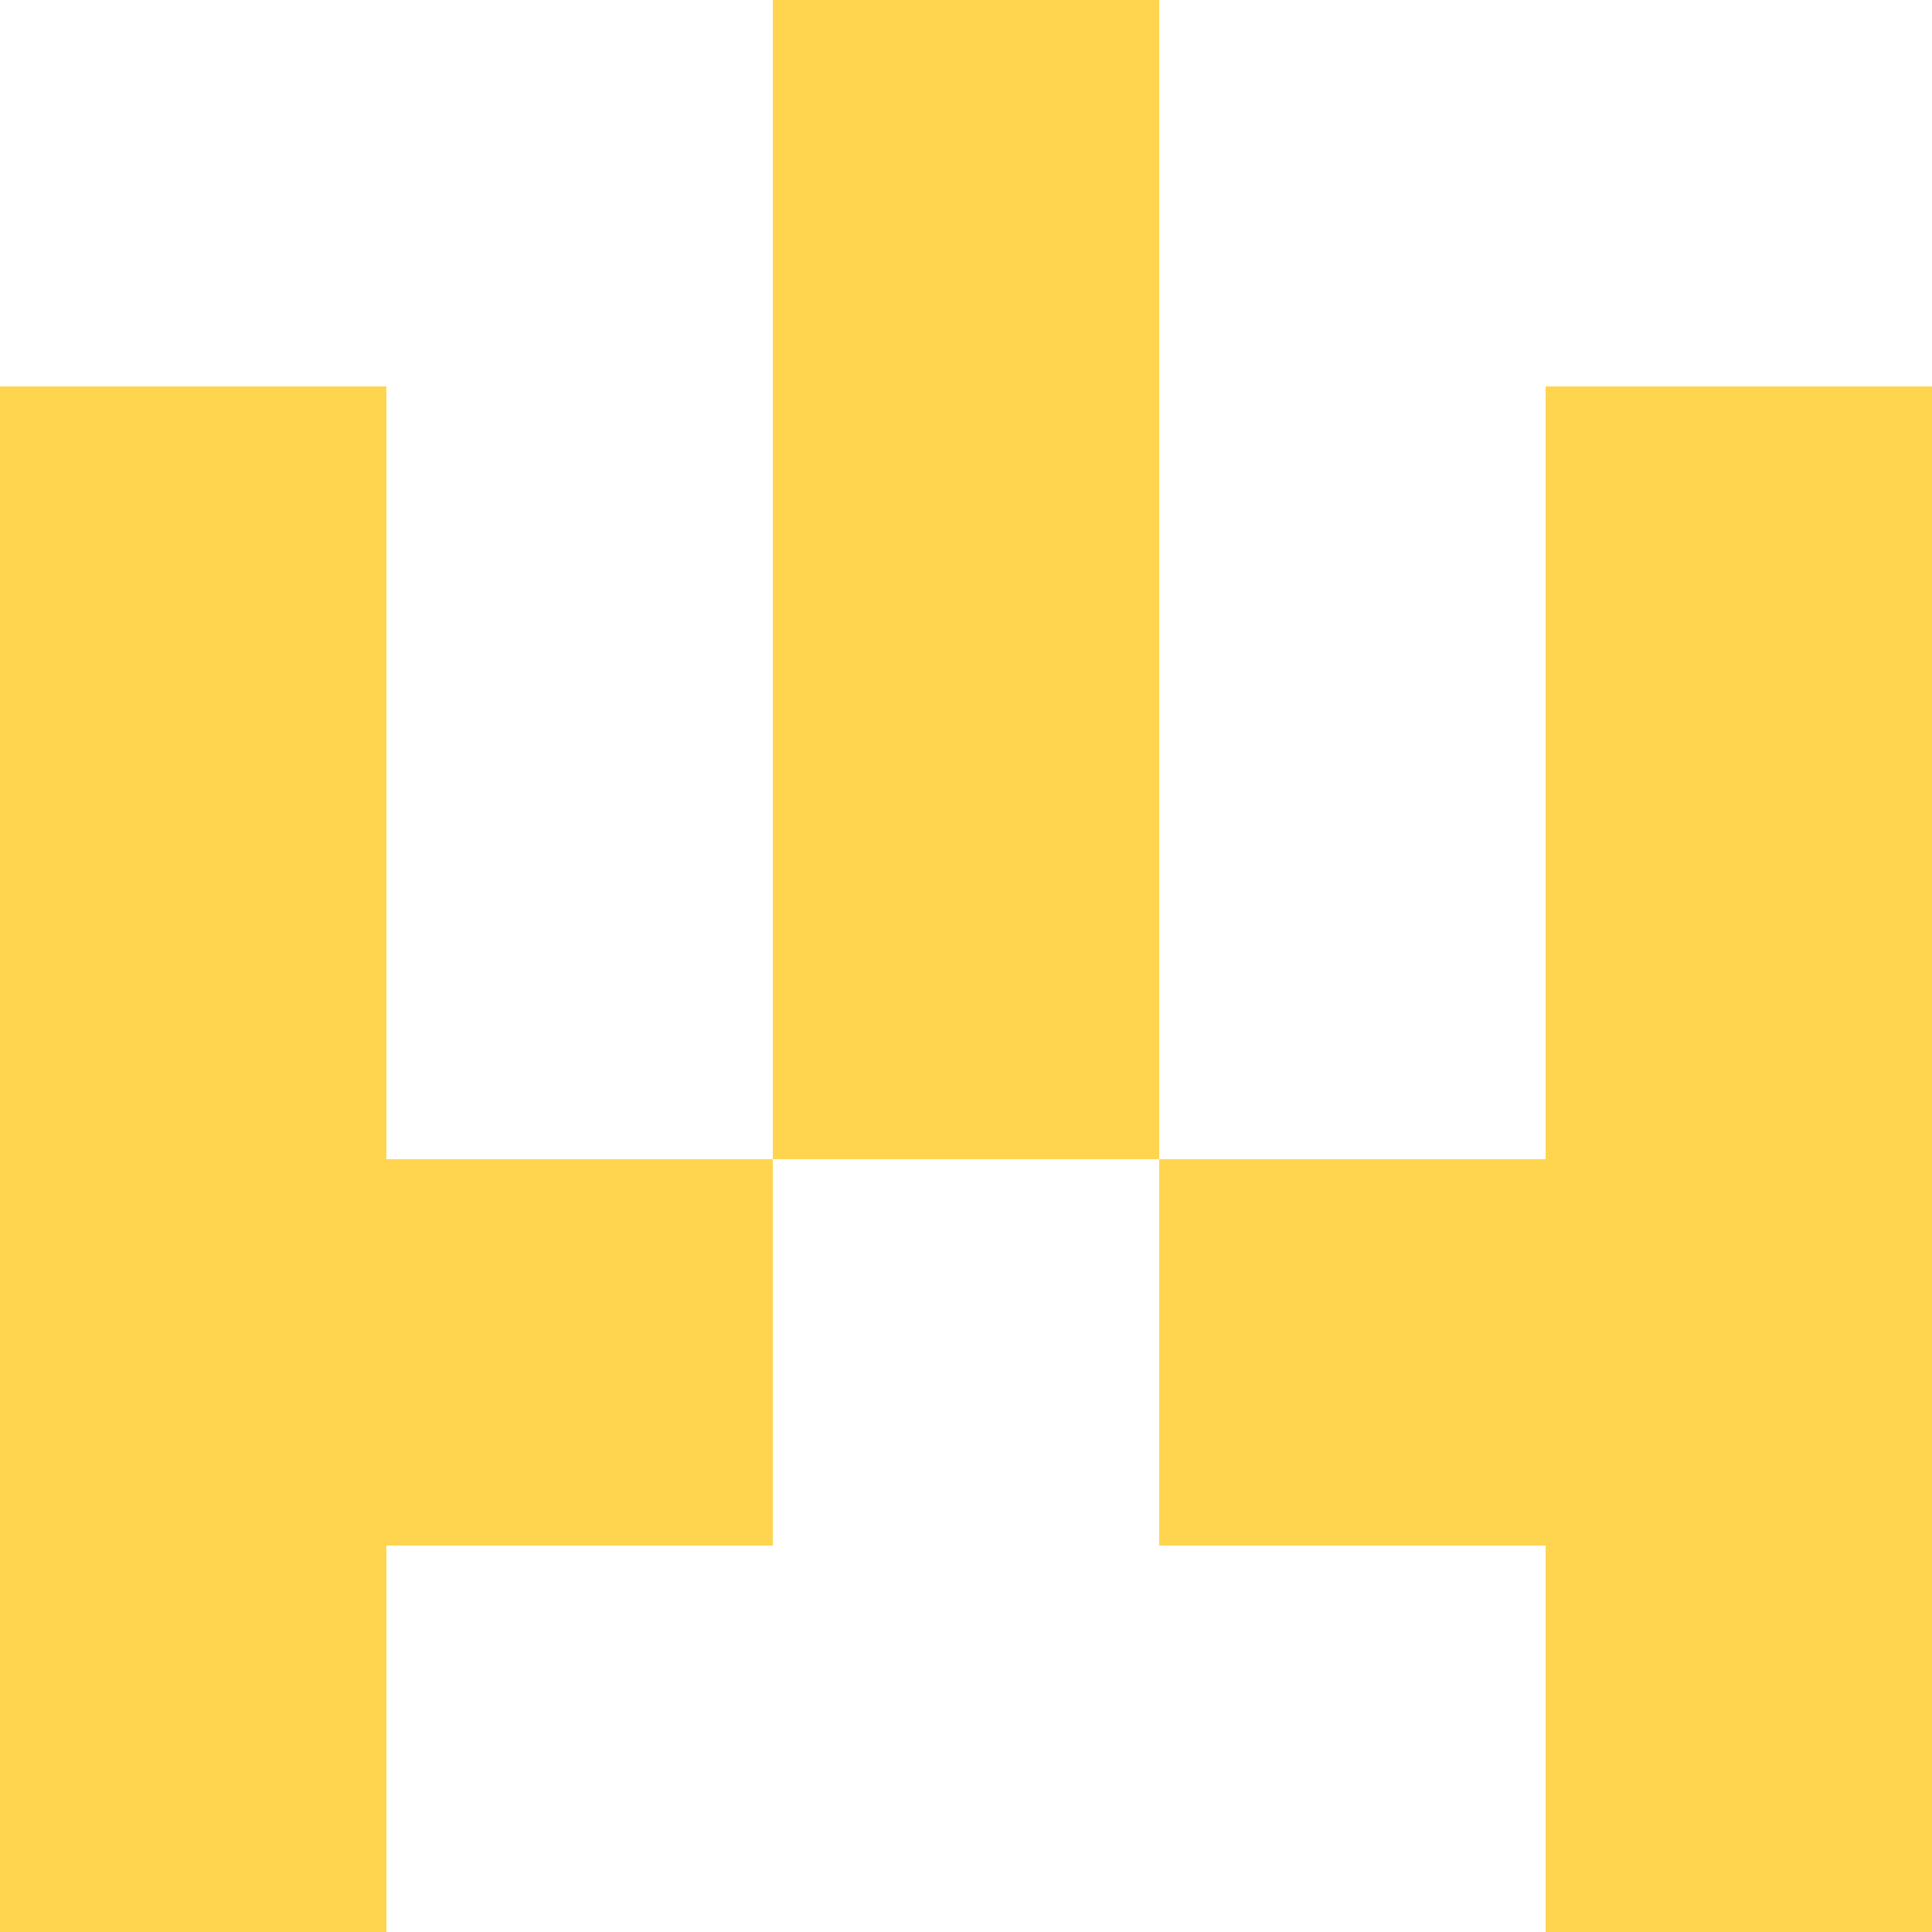
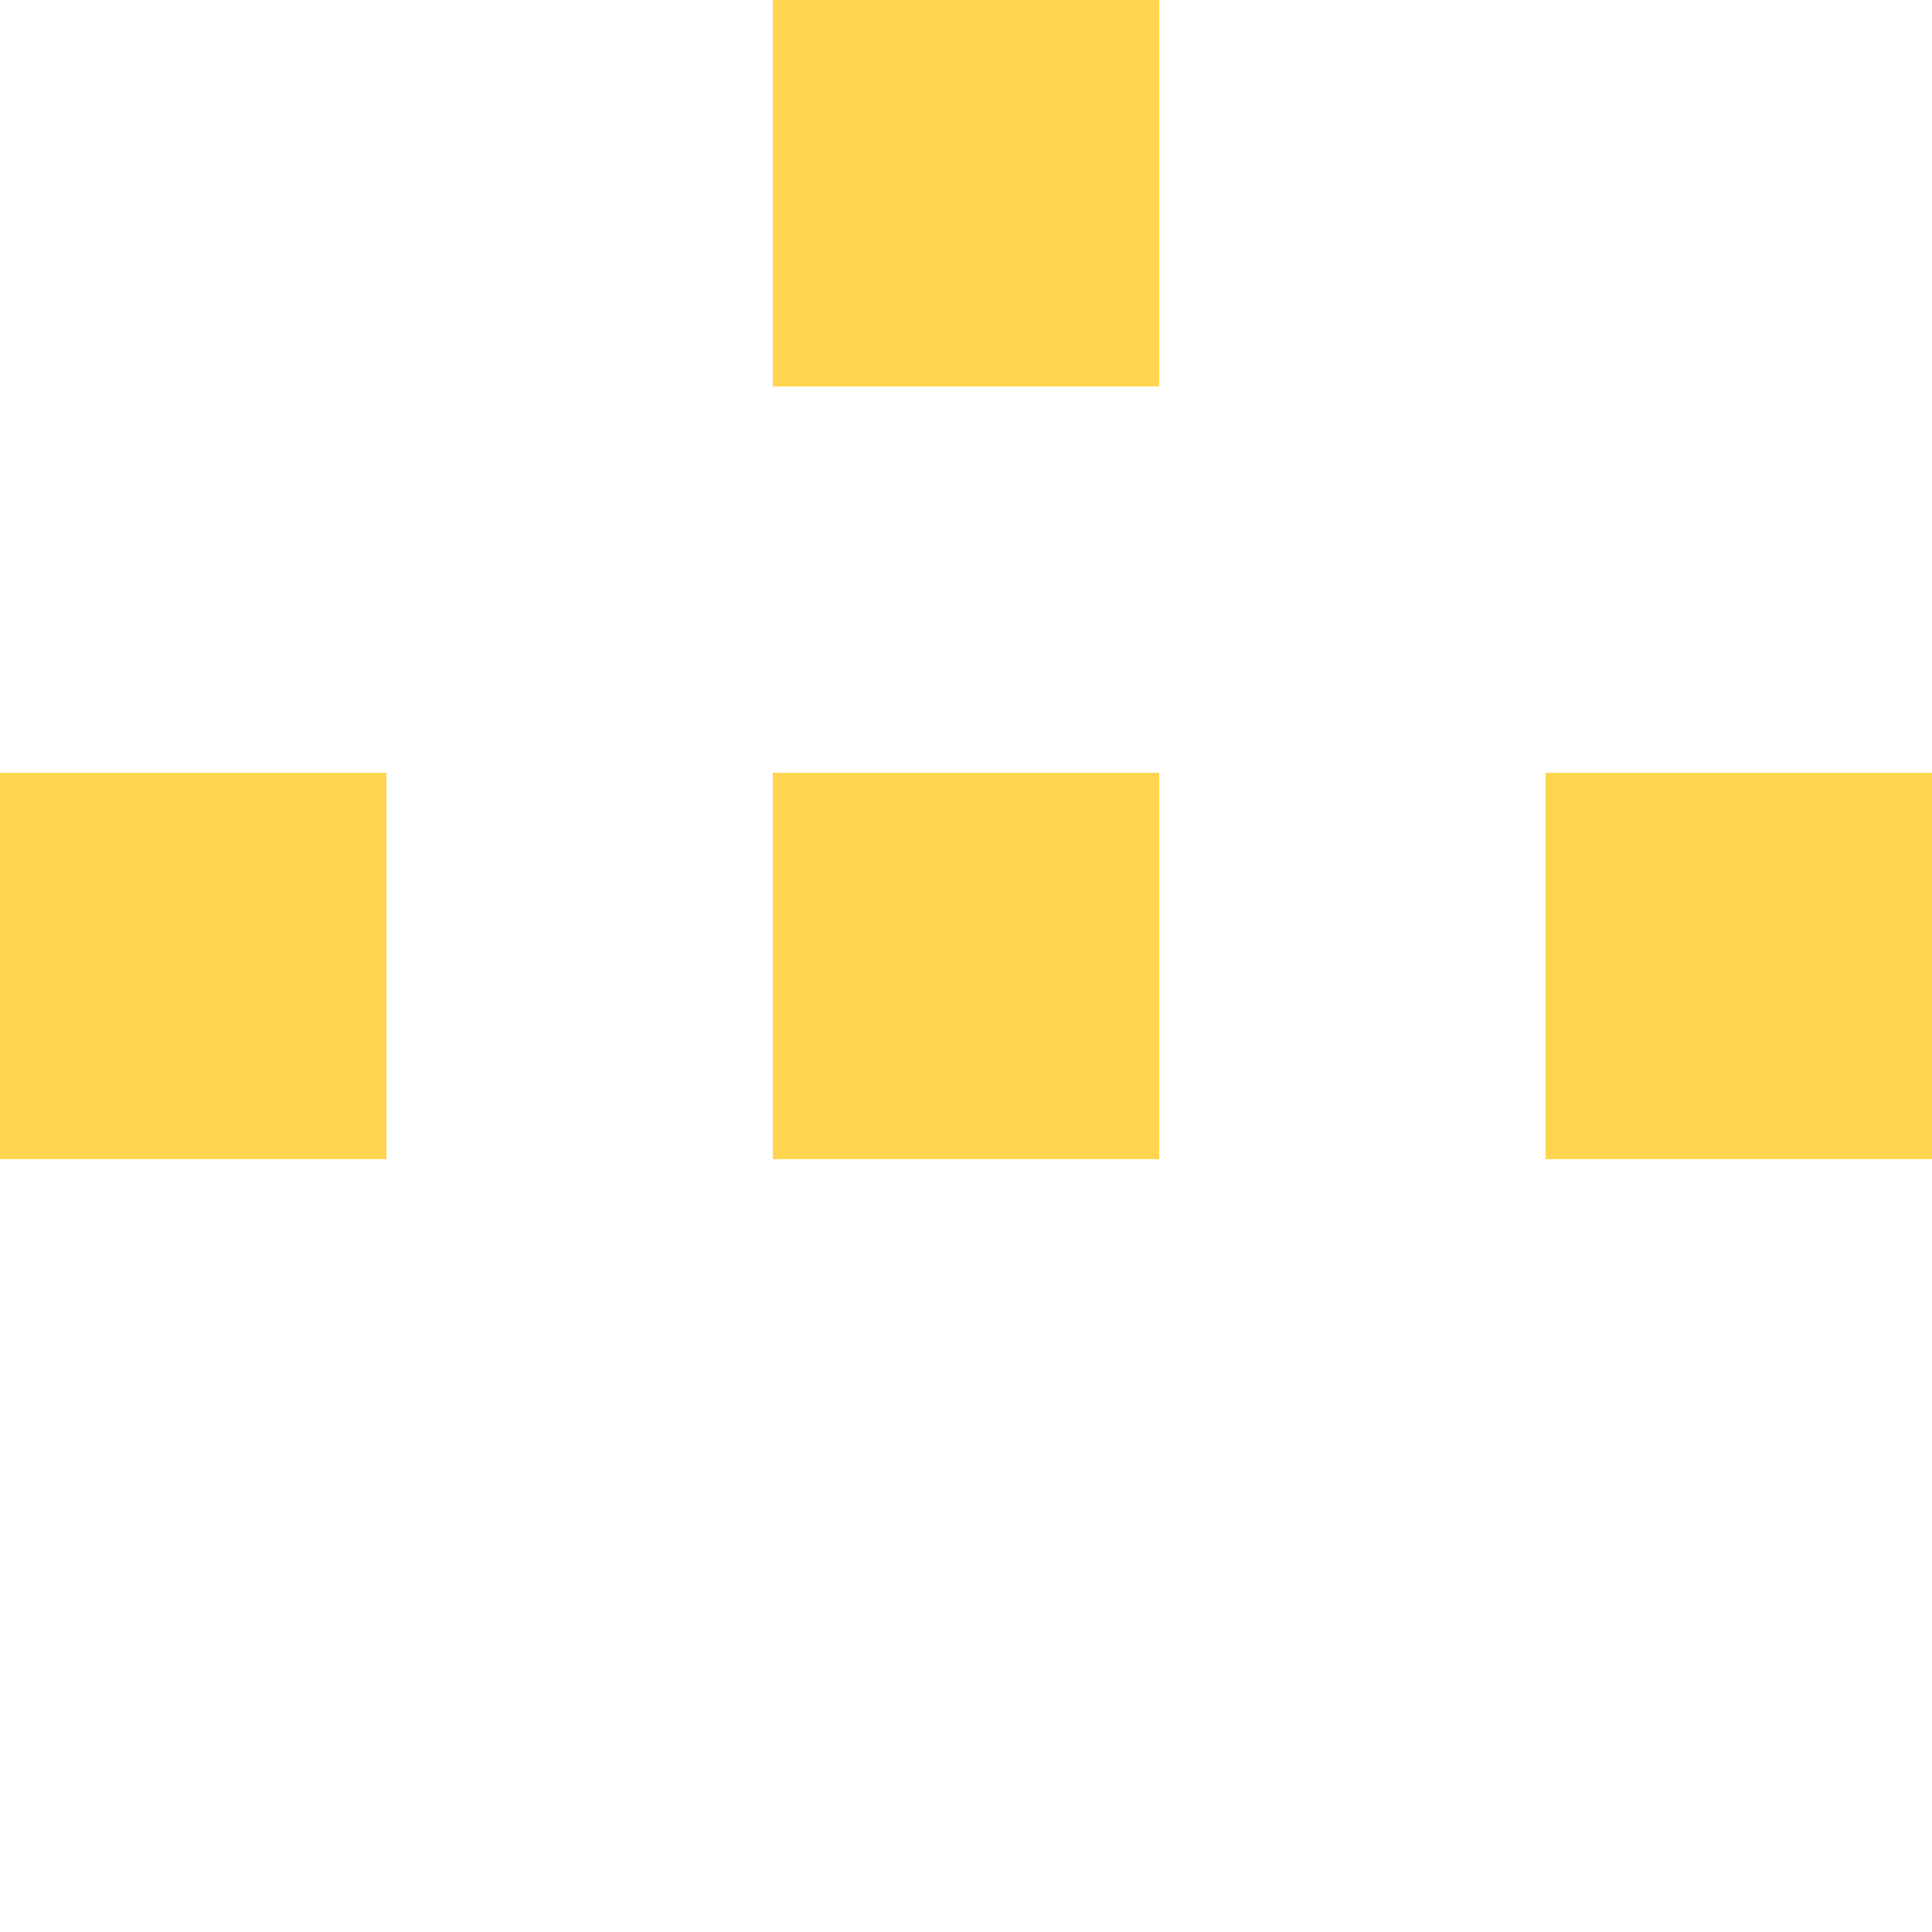
<svg xmlns="http://www.w3.org/2000/svg" viewBox="0 0 5 5" version="1.1" shape-rendering="crispEdges">
  <path d="M0 0h5v5H0V0z" fill="#ffffff" />
  <path d="M2 0h1v1H2V0z" fill="#ffd54f" />
-   <path d="M0 1h1v1H0V1zm2 0h1v1H2V1zm2 0h1v1H4V1z" fill-rule="evenodd" fill="#ffd54f" />
-   <path d="M0 2h1v1H0V2zm2 0h1v1H2V2zm2 0h1v1H4V2z" fill-rule="evenodd" fill="#ffd54f" />
-   <path d="M0 3h2v1H0V3zm3 0h2v1H3V3z" fill-rule="evenodd" fill="#ffd54f" />
-   <path d="M0 4h1v1H0V4zm4 0h1v1H4V4z" fill-rule="evenodd" fill="#ffd54f" />
+   <path d="M0 2h1v1H0V2m2 0h1v1H2V2zm2 0h1v1H4V2z" fill-rule="evenodd" fill="#ffd54f" />
</svg>